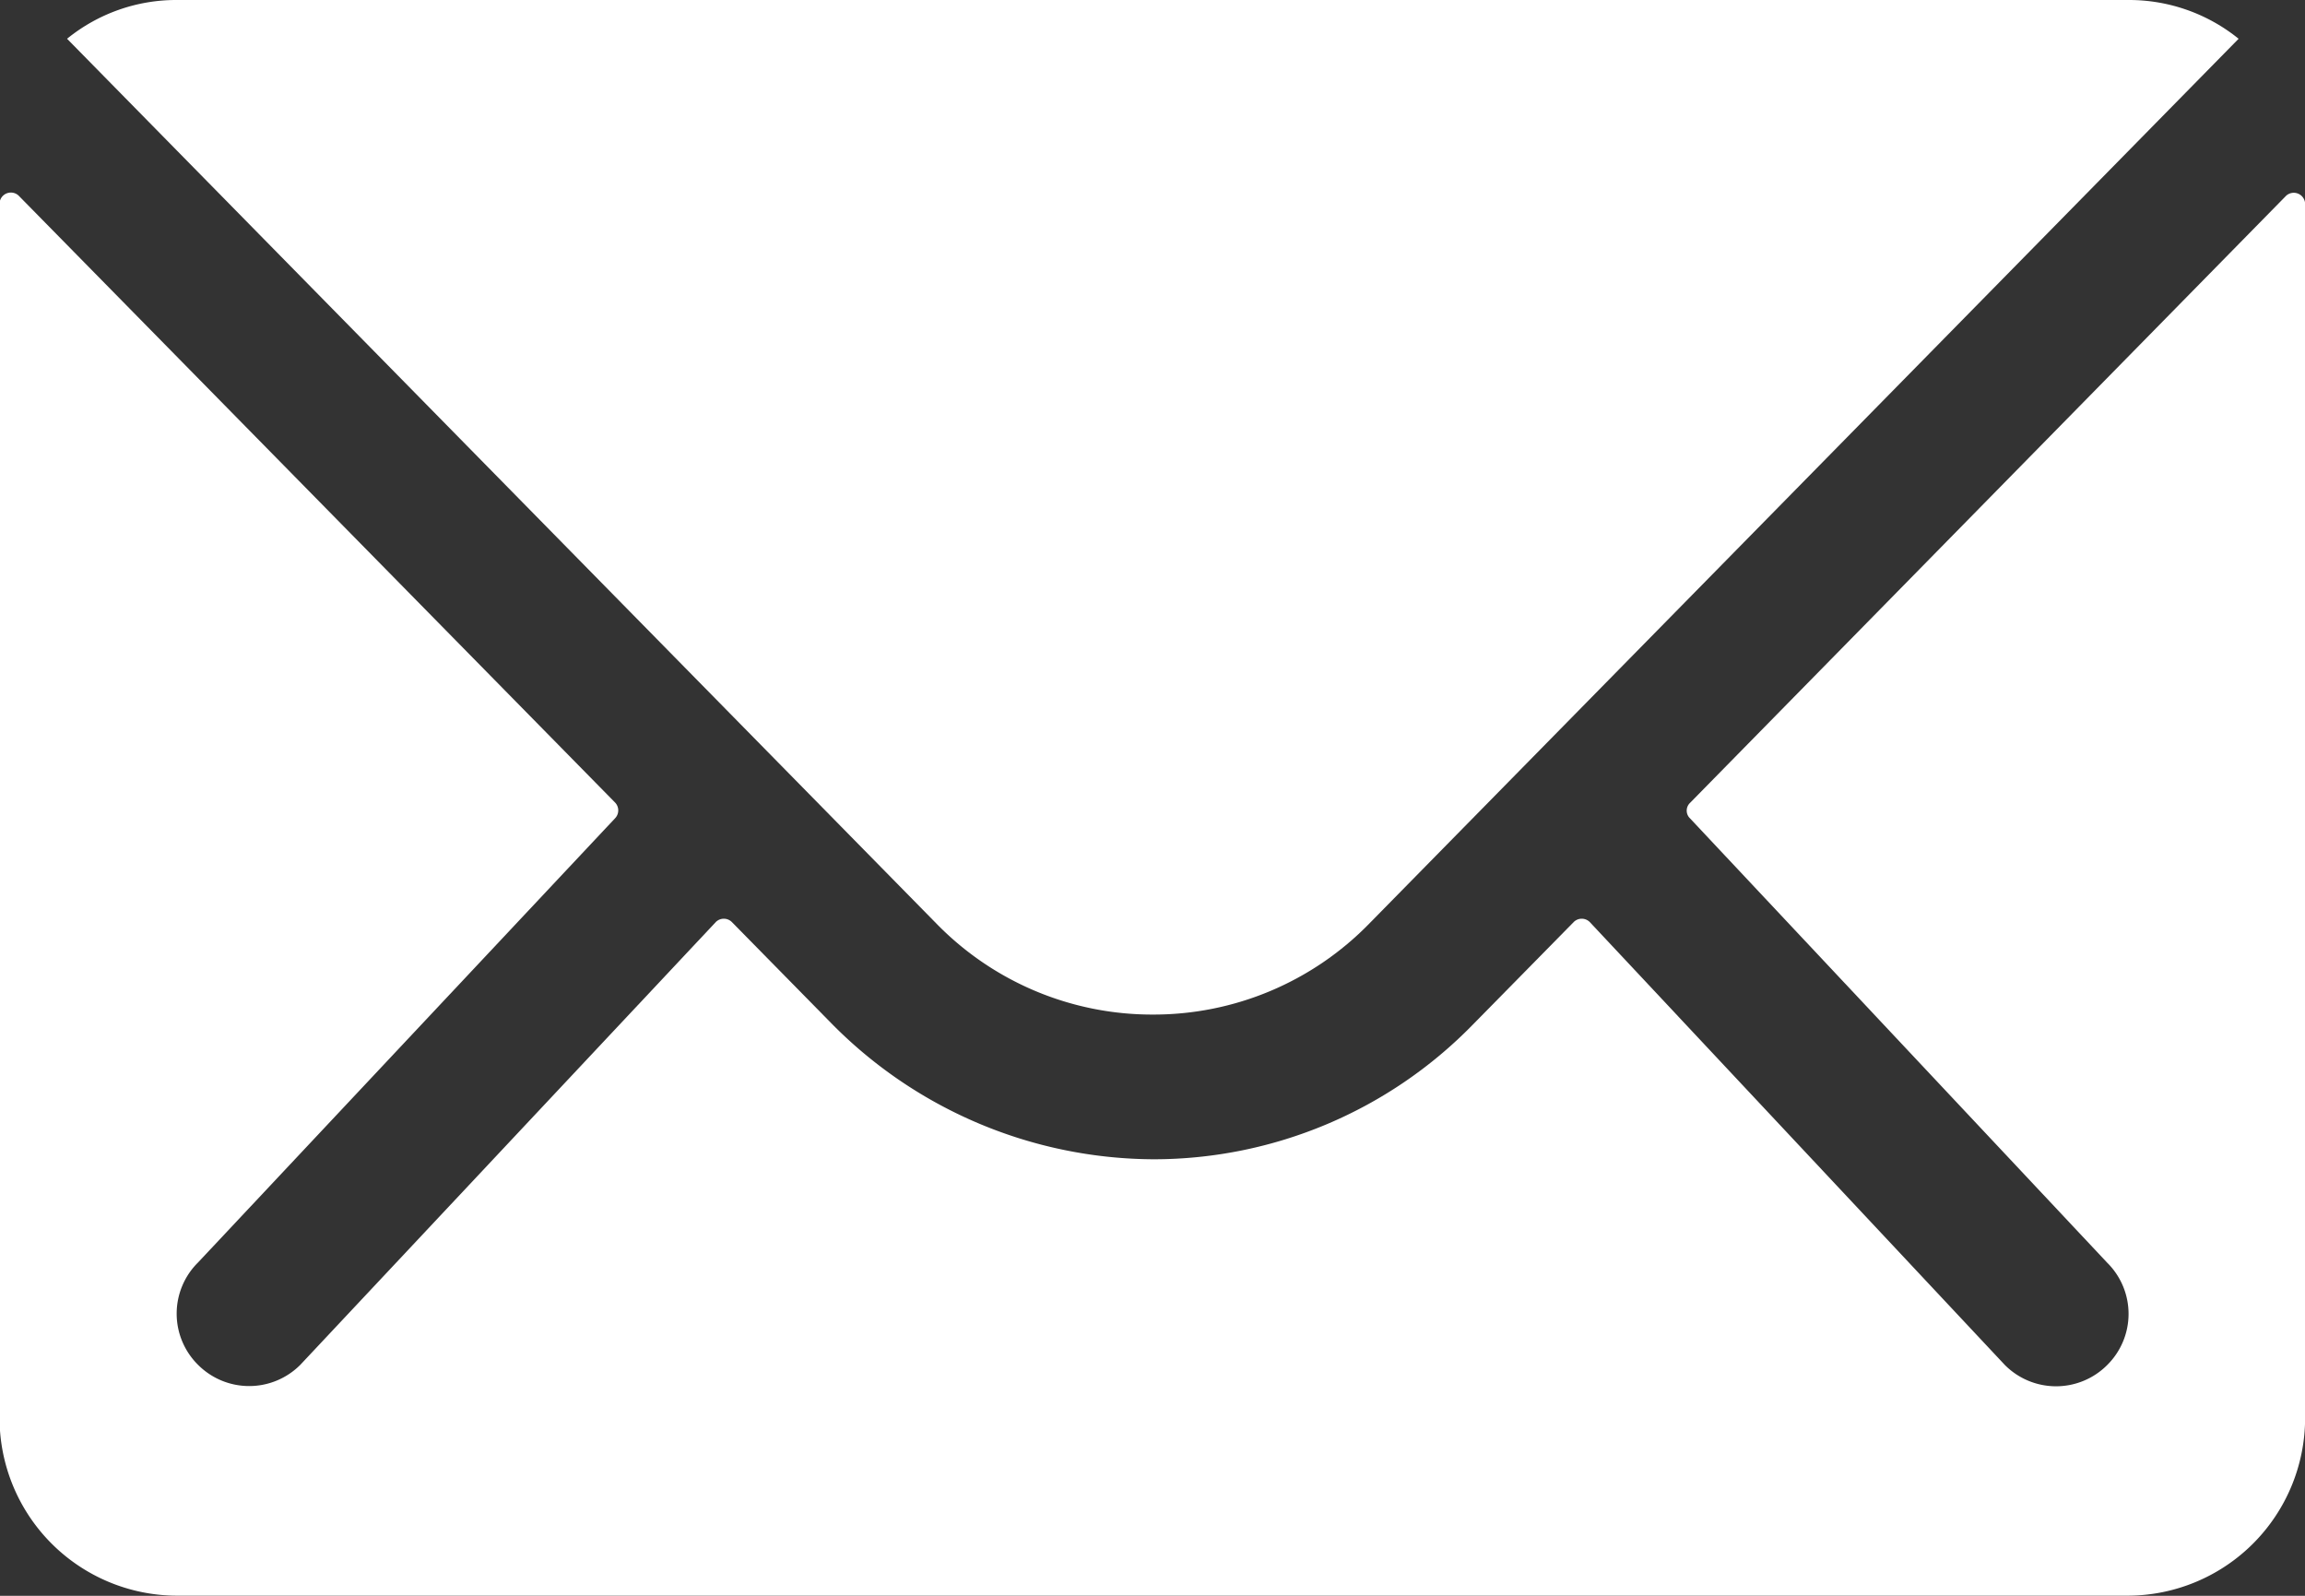
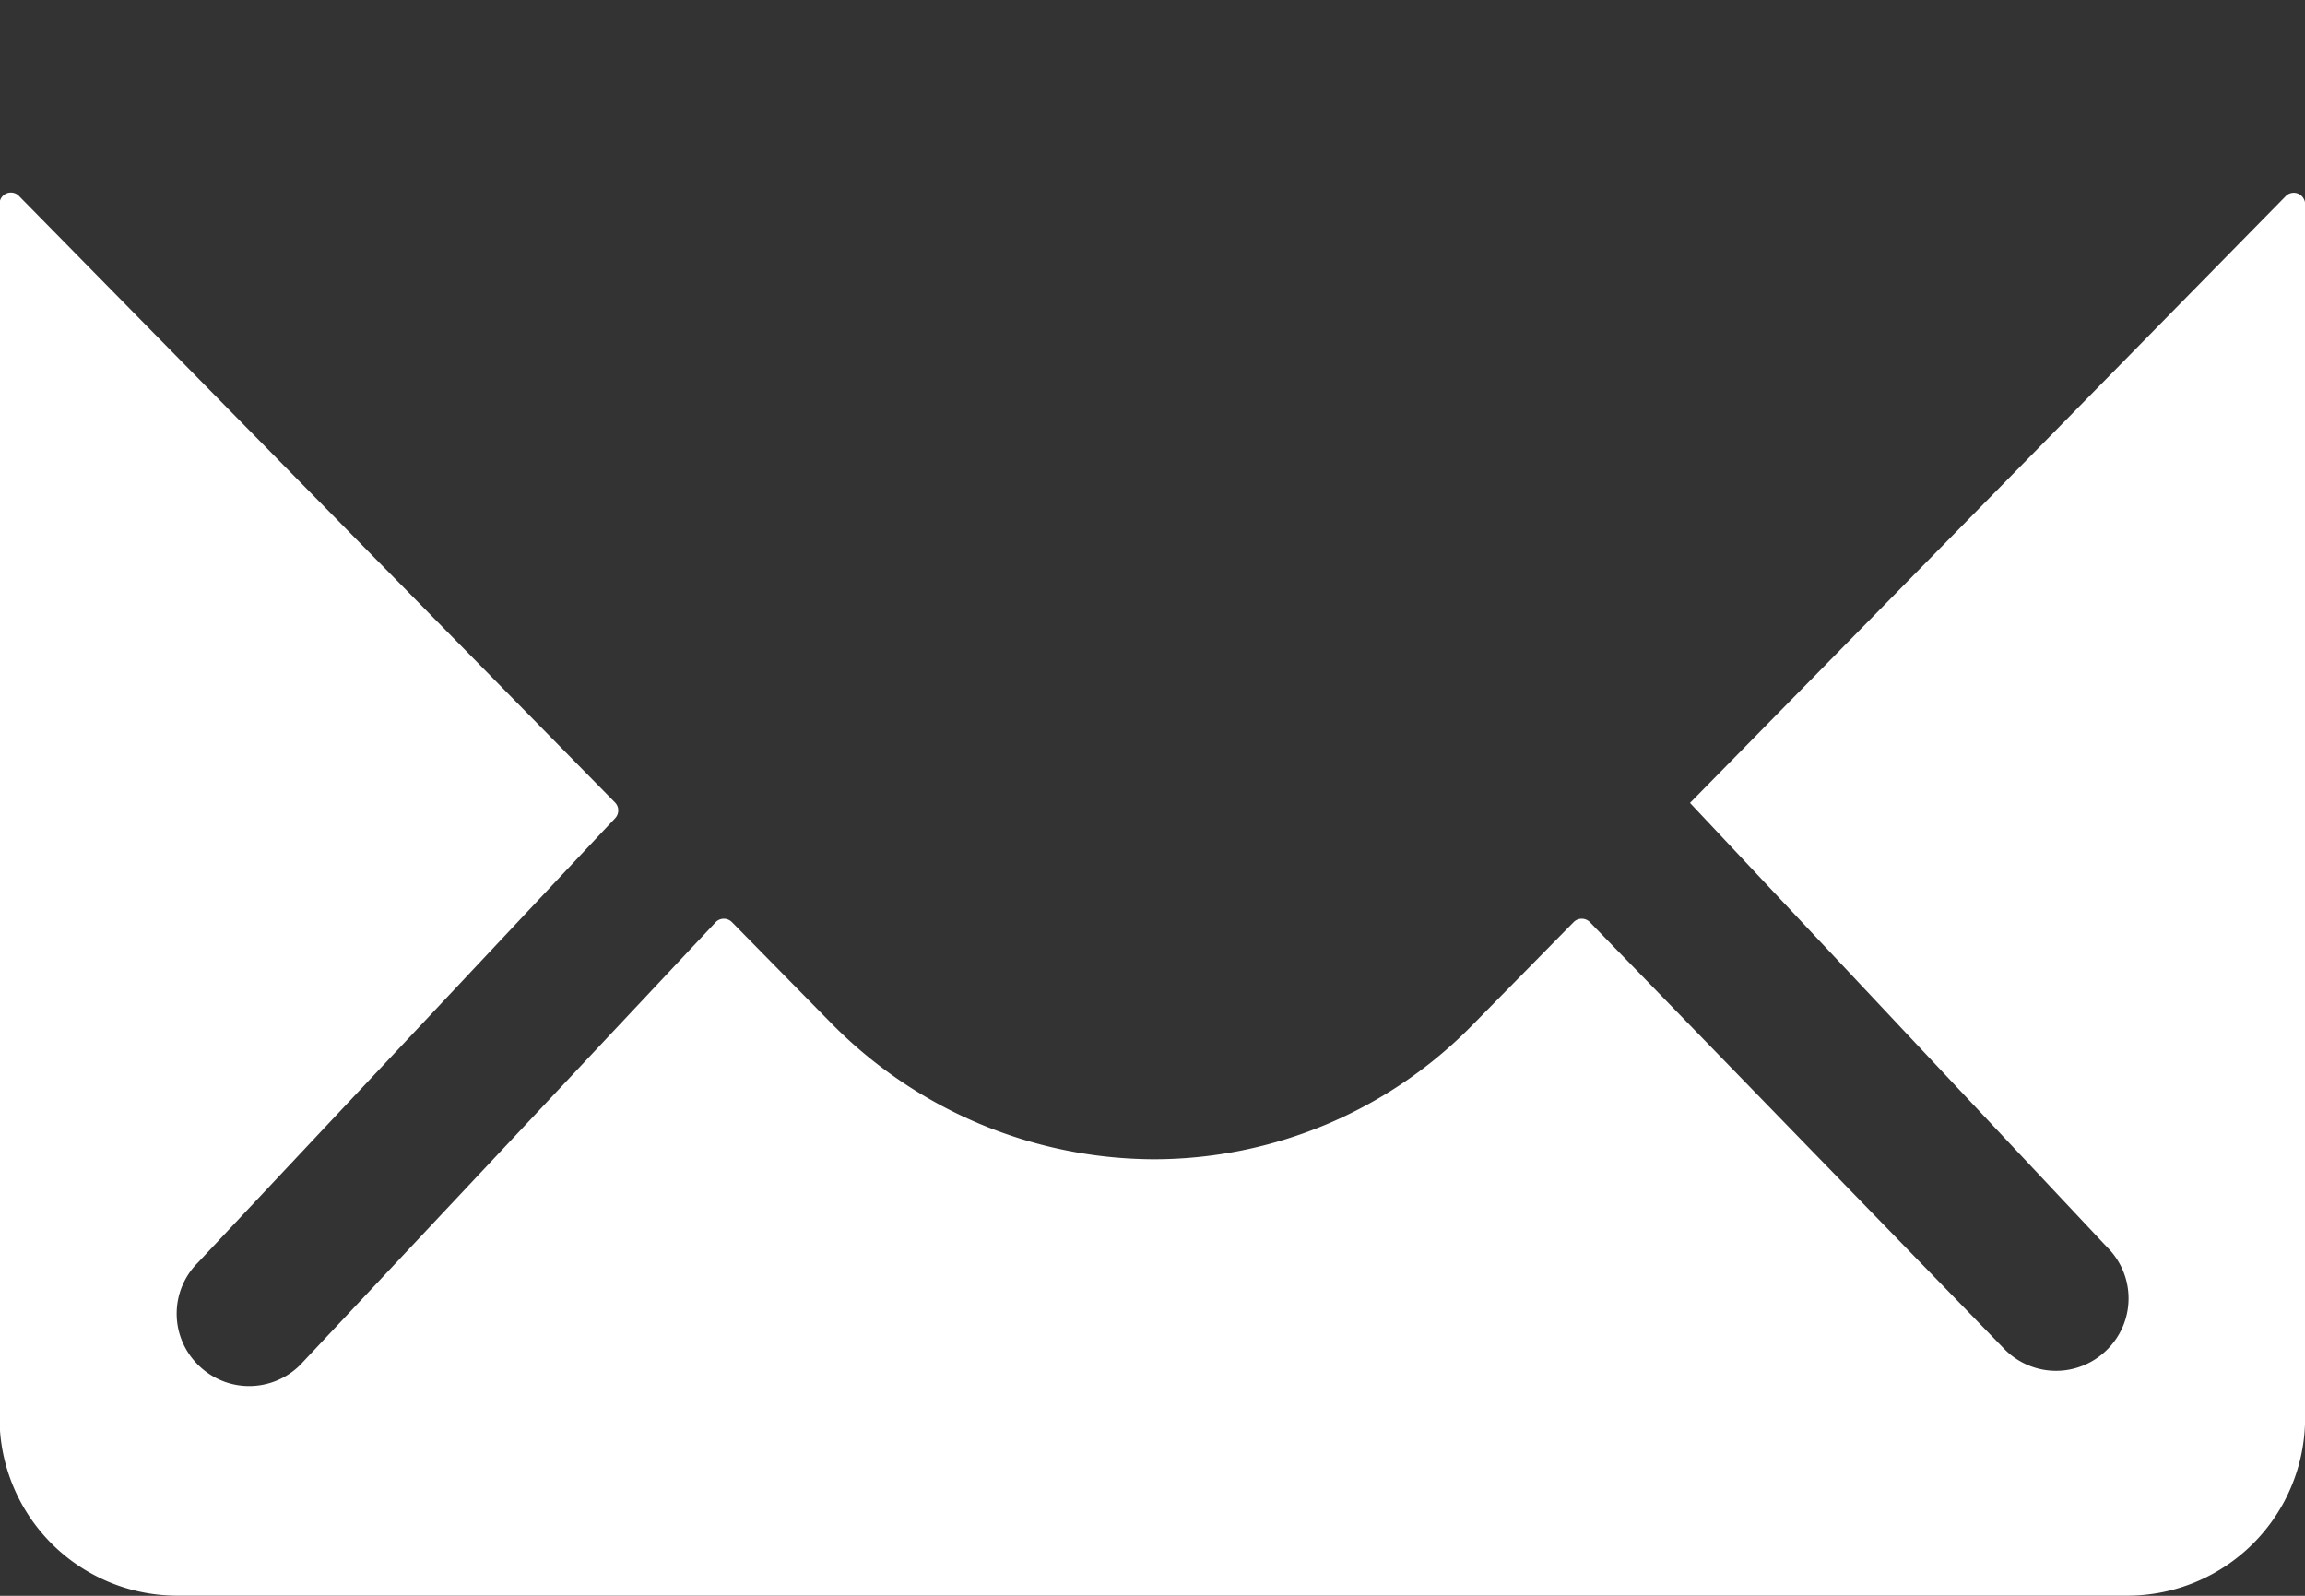
<svg xmlns="http://www.w3.org/2000/svg" id="mail" width="20.277" height="14.038" viewBox="0 0 20.277 14.038">
  <rect x="0" y="0" width="20.277" height="14.038" fill="#333333" stroke="none" />
-   <path id="Path_66" data-name="Path 66" d="M23.487,10.344l-5.245,5.342a.094.094,0,0,0,0,.136l3.67,3.909a.633.633,0,0,1,0,.9.635.635,0,0,1-.9,0L17.36,16.734a.1.1,0,0,0-.141,0l-.892.907a3.925,3.925,0,0,1-2.8,1.18,4,4,0,0,1-2.856-1.214l-.858-.873a.1.1,0,0,0-.141,0L6.017,20.629a.635.635,0,0,1-.9,0,.633.633,0,0,1,0-.9l3.67-3.909a.1.1,0,0,0,0-.136l-5.25-5.342a.1.1,0,0,0-.166.068V21.1a1.564,1.564,0,0,0,1.56,1.56H22.093a1.564,1.564,0,0,0,1.56-1.56V10.412A.1.1,0,0,0,23.487,10.344Z" transform="translate(-3.375 -8.623)" fill="#fff" />
-   <path id="Path_67" data-name="Path 67" d="M13.775,16.8a2.65,2.65,0,0,0,1.906-.8l7.648-7.784a1.532,1.532,0,0,0-.965-.341H5.191a1.522,1.522,0,0,0-.965.341L11.874,16A2.65,2.65,0,0,0,13.775,16.8Z" transform="translate(-3.636 -7.875)" fill="#fff" />
+   <path id="Path_66" data-name="Path 66" d="M23.487,10.344l-5.245,5.342l3.67,3.909a.633.633,0,0,1,0,.9.635.635,0,0,1-.9,0L17.36,16.734a.1.1,0,0,0-.141,0l-.892.907a3.925,3.925,0,0,1-2.8,1.18,4,4,0,0,1-2.856-1.214l-.858-.873a.1.1,0,0,0-.141,0L6.017,20.629a.635.635,0,0,1-.9,0,.633.633,0,0,1,0-.9l3.67-3.909a.1.1,0,0,0,0-.136l-5.25-5.342a.1.1,0,0,0-.166.068V21.1a1.564,1.564,0,0,0,1.56,1.56H22.093a1.564,1.564,0,0,0,1.56-1.56V10.412A.1.1,0,0,0,23.487,10.344Z" transform="translate(-3.375 -8.623)" fill="#fff" />
</svg>